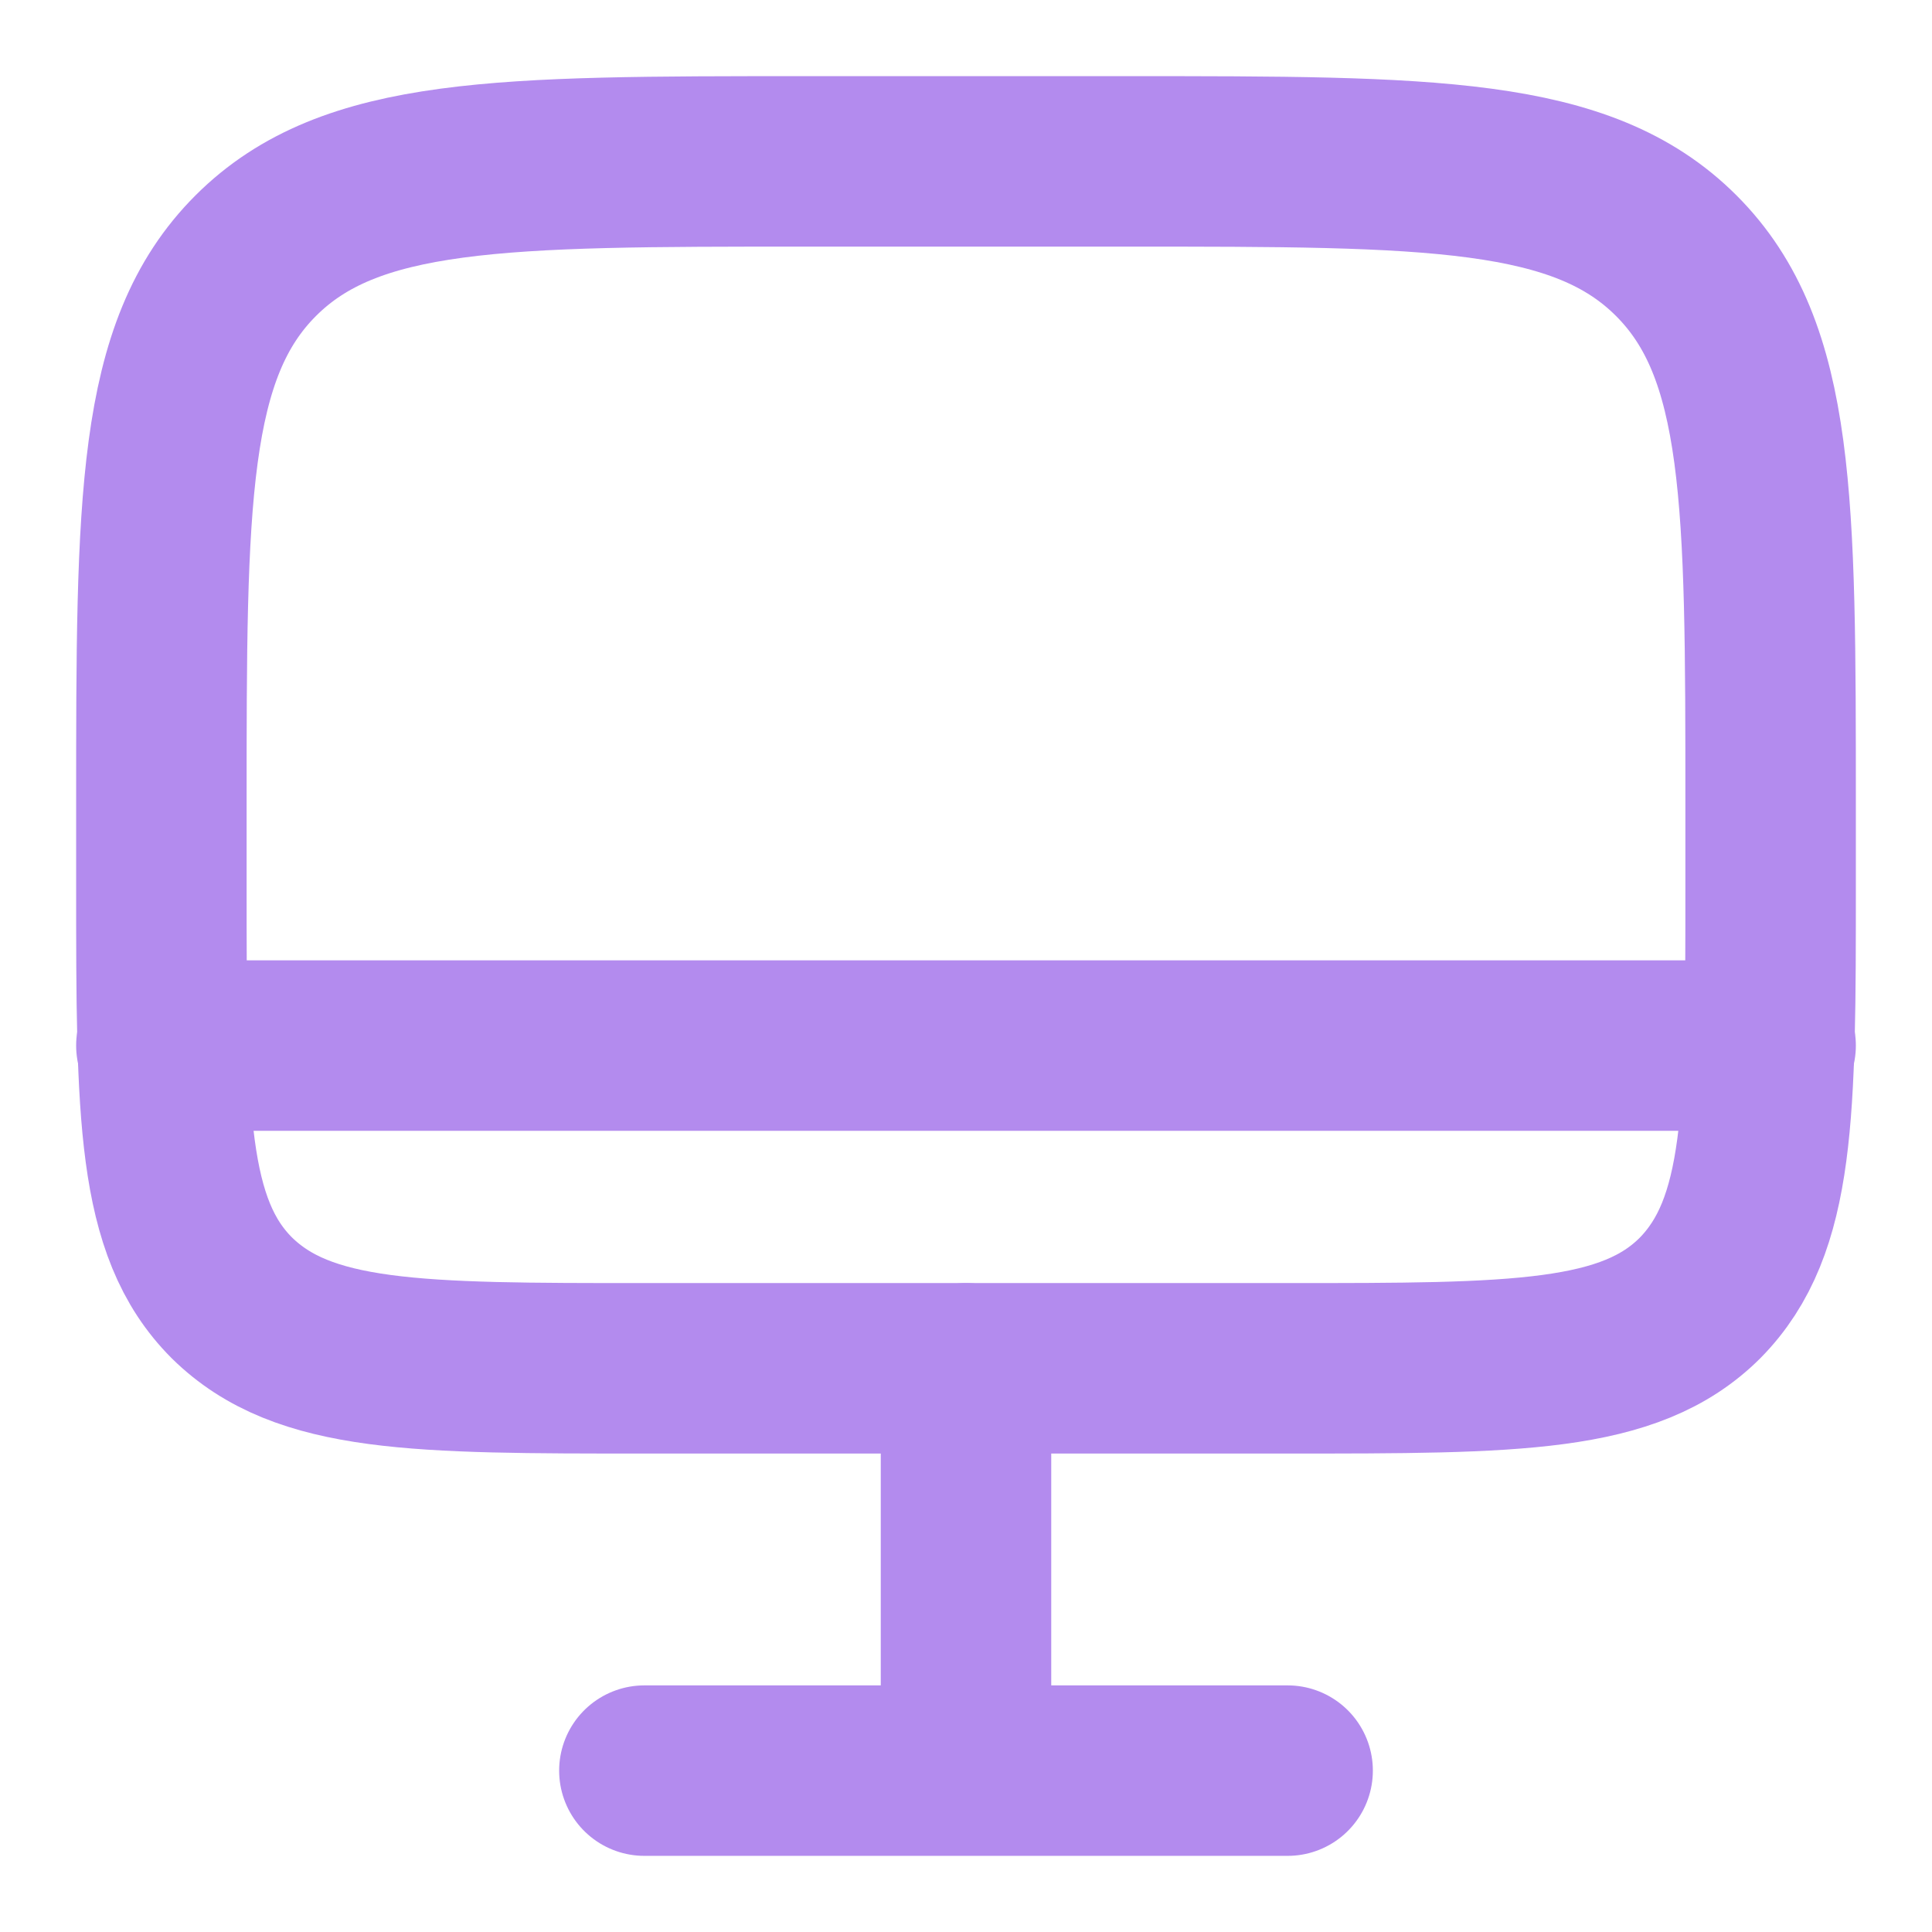
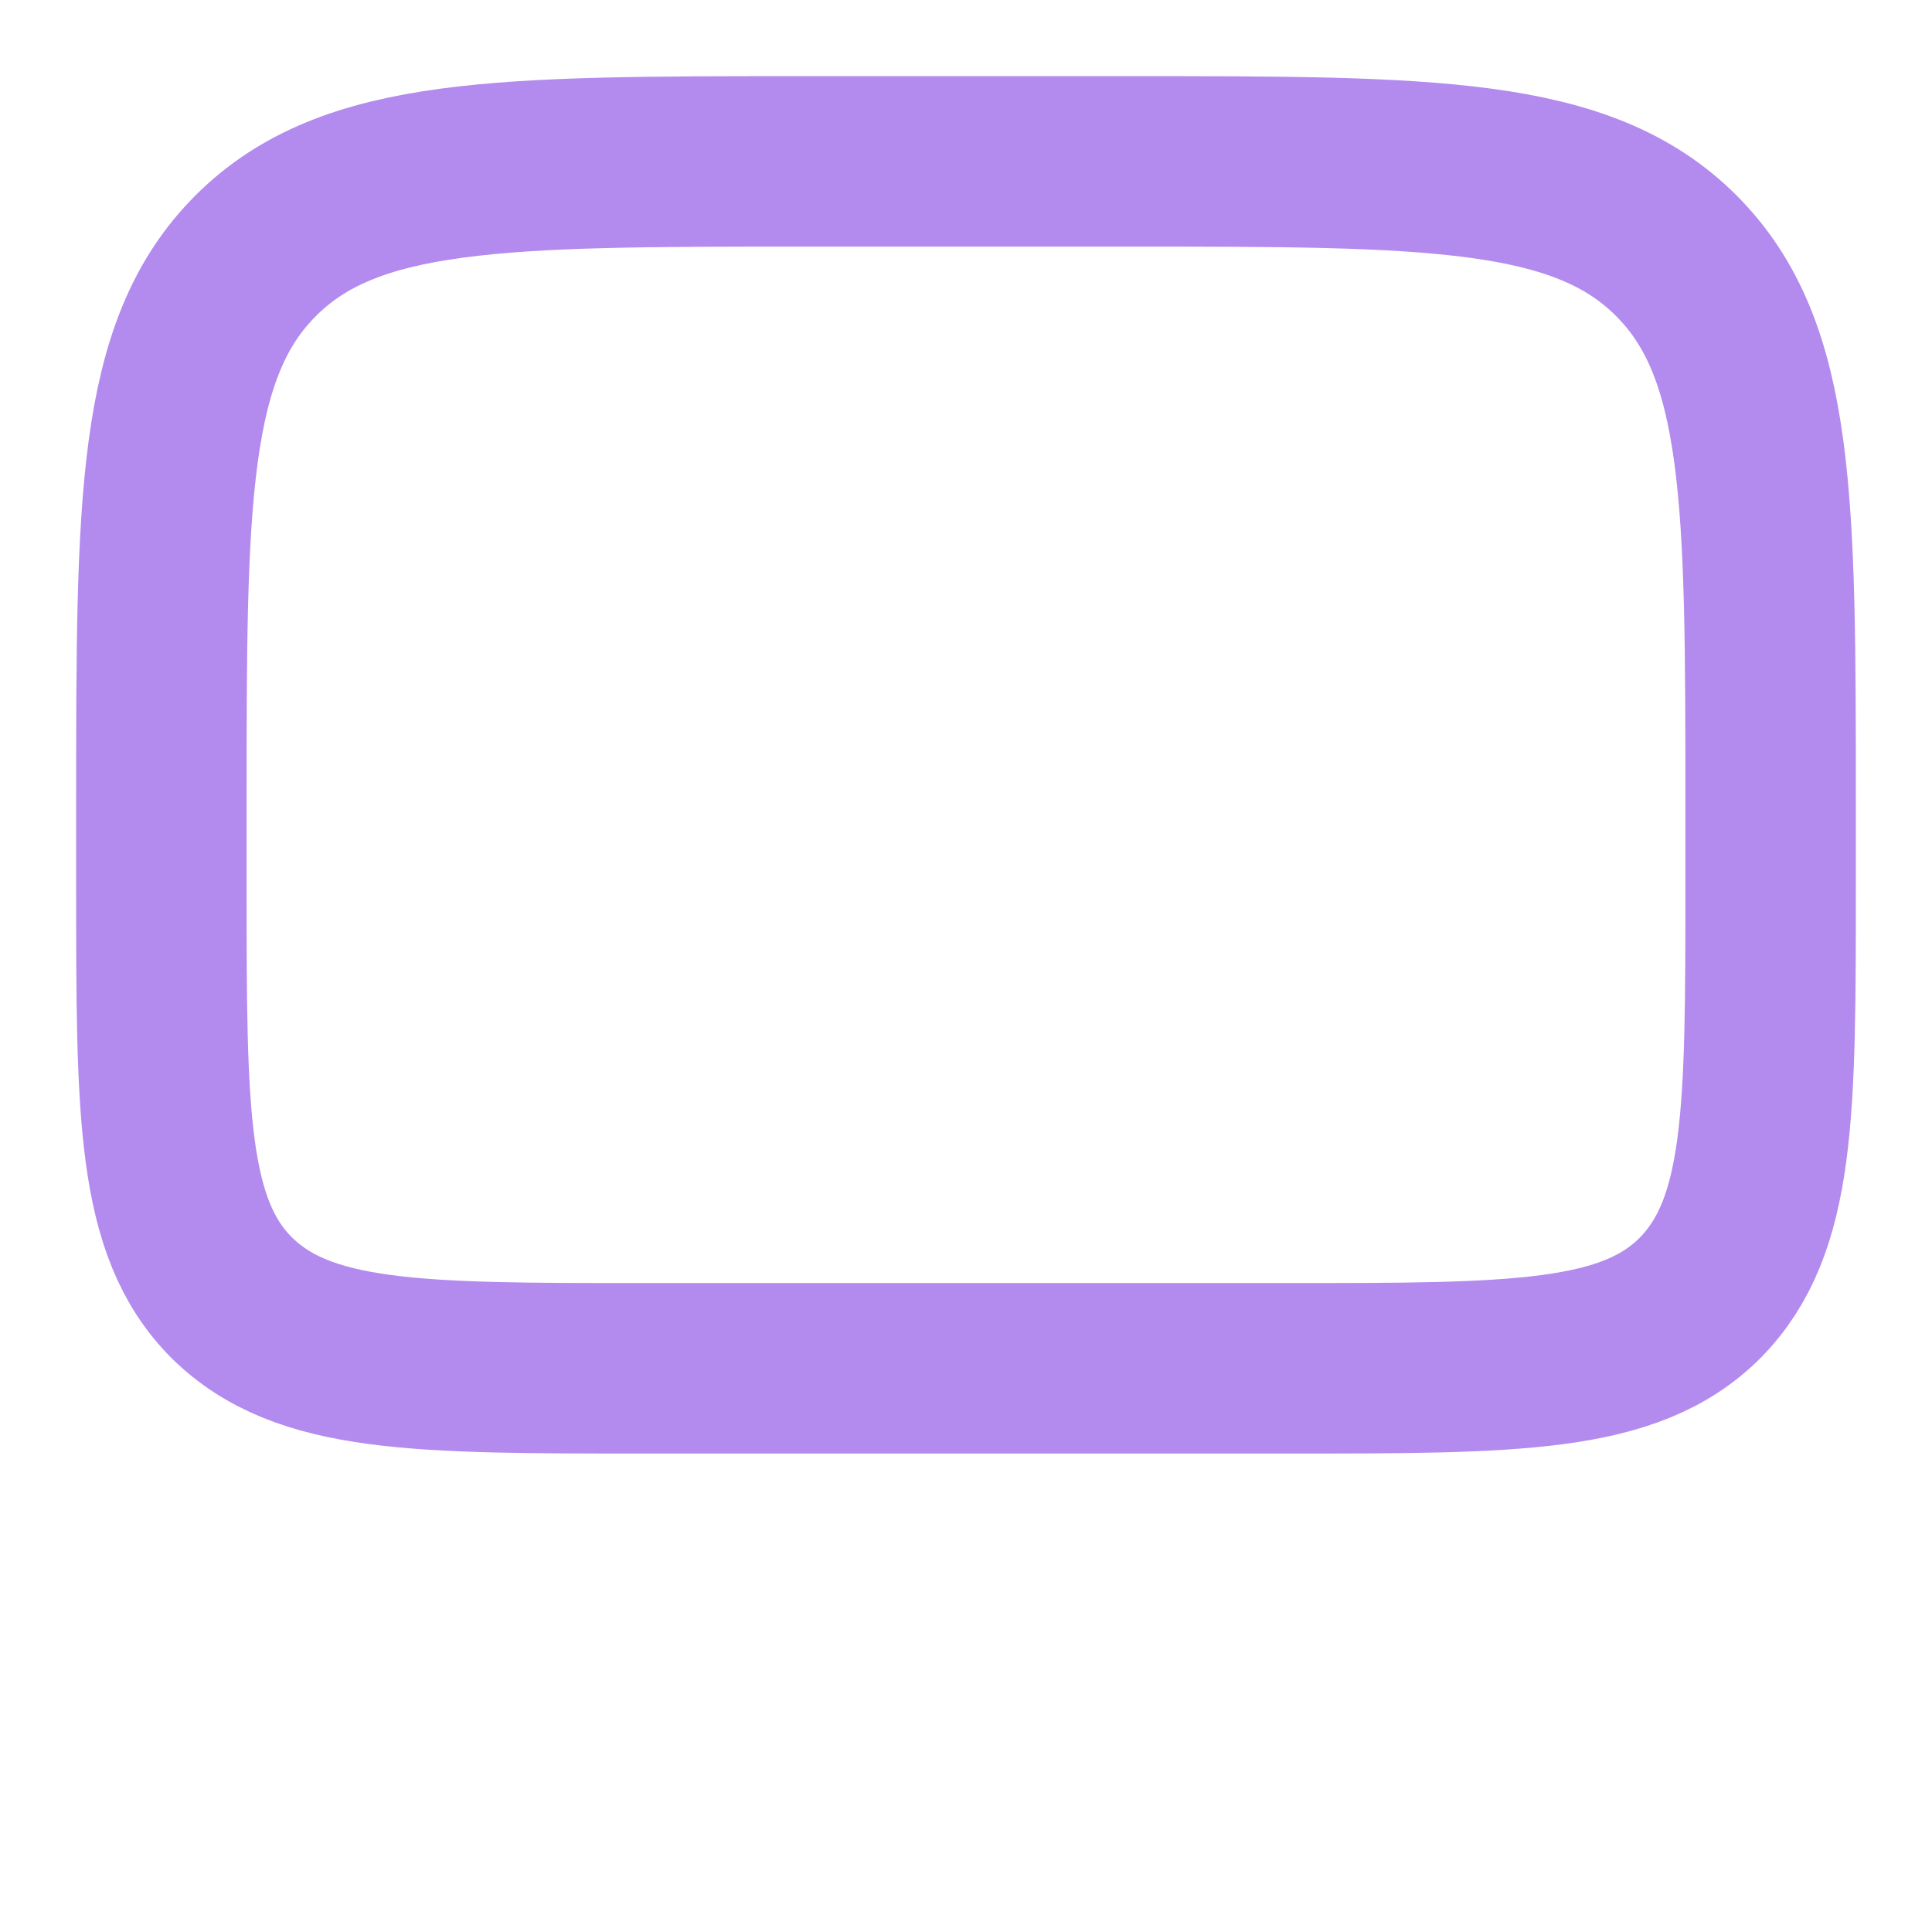
<svg xmlns="http://www.w3.org/2000/svg" fill="none" width="17" height="17" viewBox="0 0 17 17">
  <path d="M1.42 7.08c0-2.67 0-4 .83-4.83.83-.83 2.16-.83 4.83-.83h2.84c2.67 0 4 0 4.83.83.83.83.83 2.16.83 4.83v.71c0 2 0 3-.62 3.63-.62.62-1.62.62-3.63.62H5.67c-2 0-3 0-3.63-.62-.62-.62-.62-1.62-.62-3.63v-.7Z" stroke="#B38BEE" stroke-width="1.5" />
-   <path d="M11.33 15.58H5.67m2.83-3.54v3.54m7.08-6.38H1.42" stroke="#B38BEE" stroke-width="1.5" stroke-linecap="round" />
</svg>